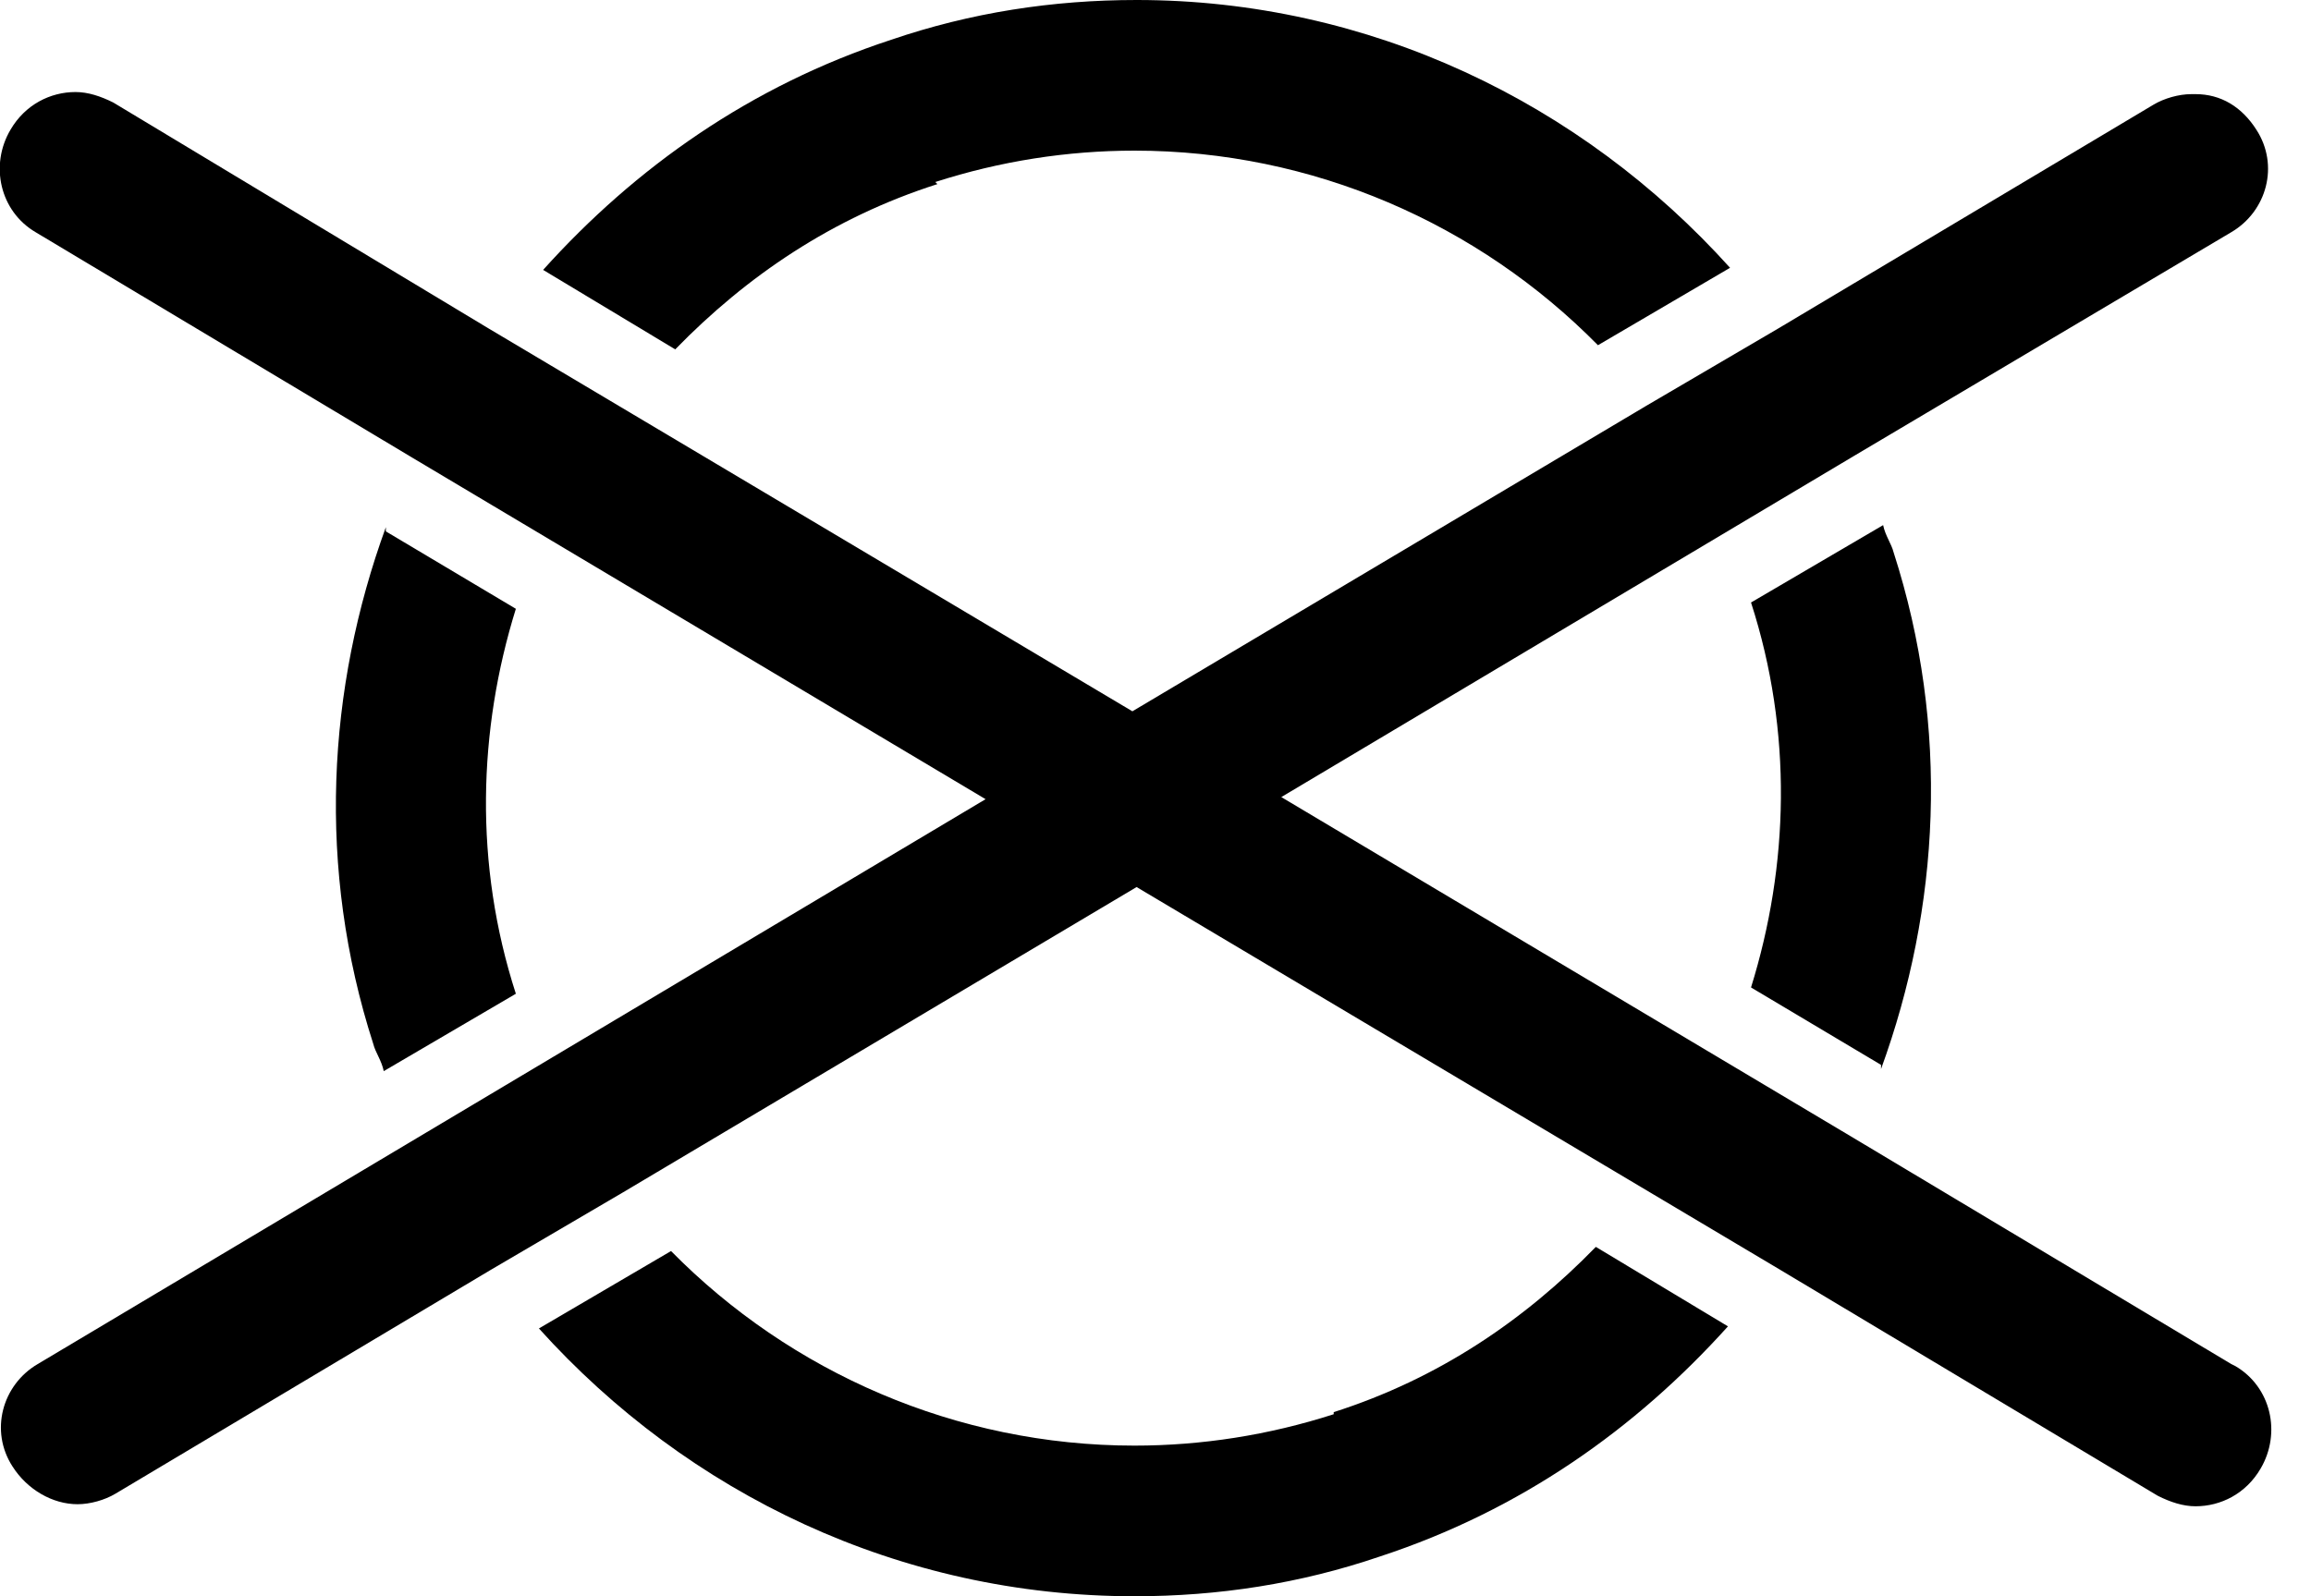
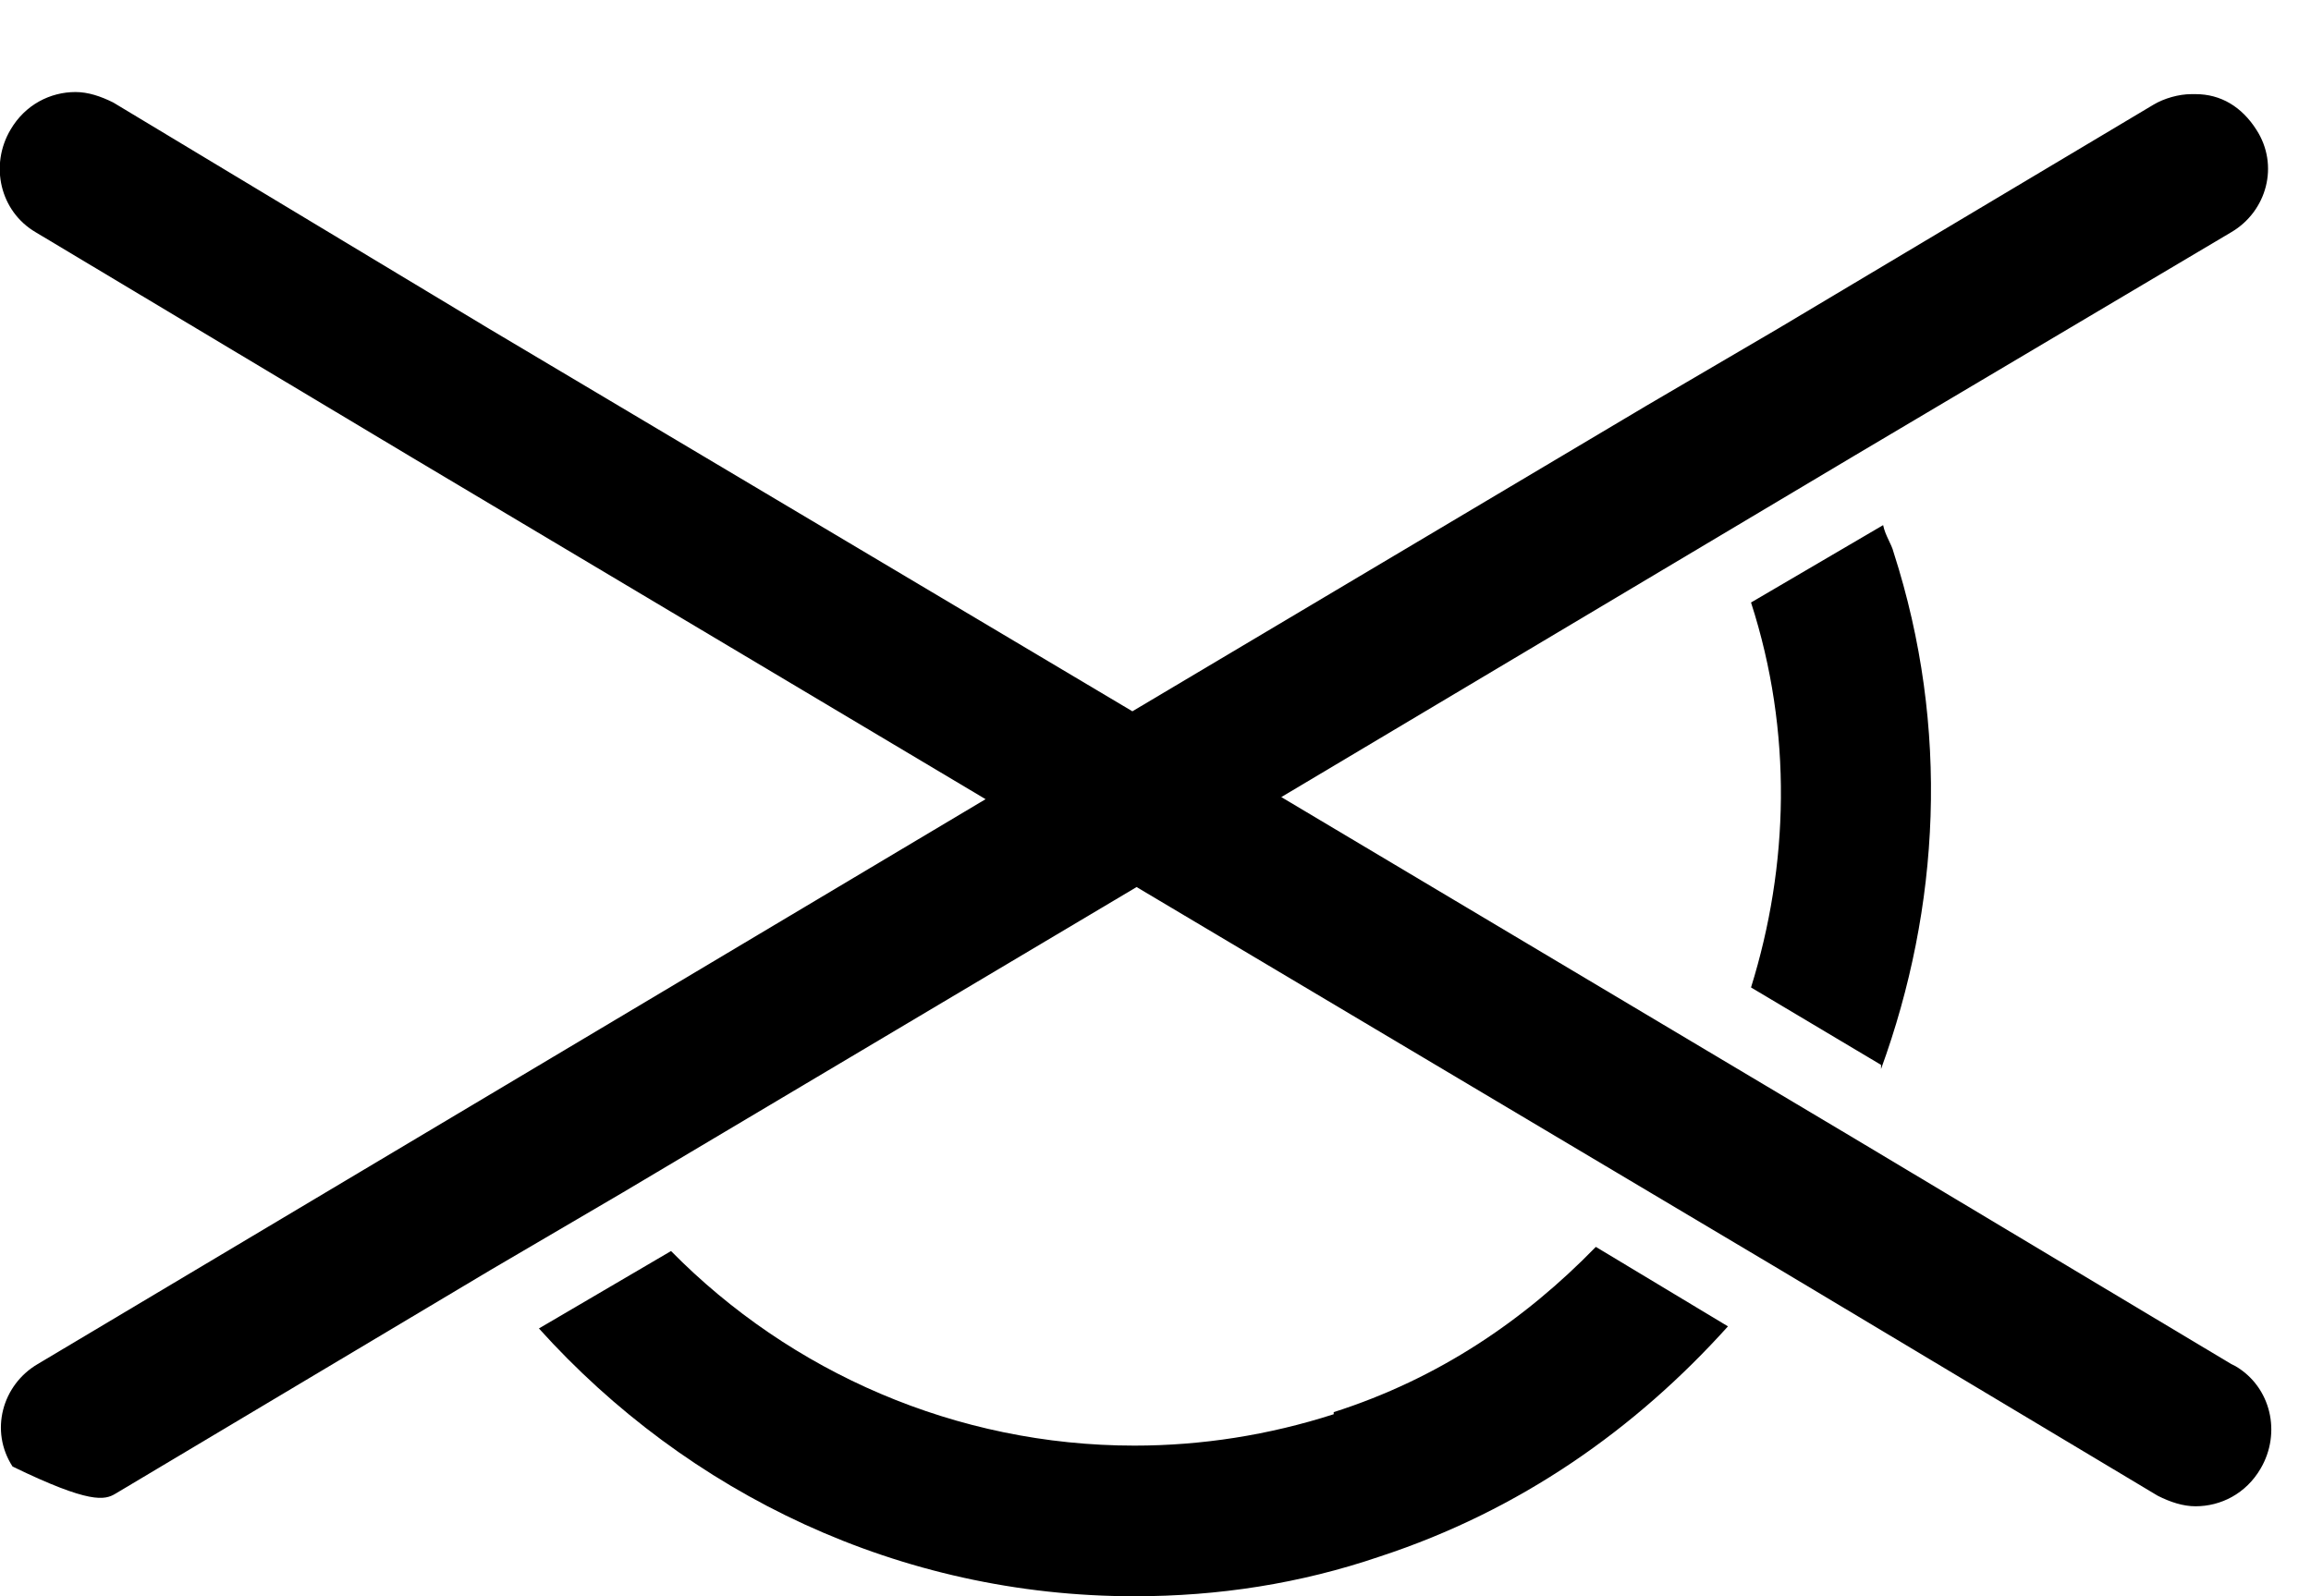
<svg xmlns="http://www.w3.org/2000/svg" fill="none" viewBox="0 0 55 38" height="38" width="55">
-   <path fill="black" d="M22.259 4.333C23.806 3.835 25.403 3.586 27 3.586C31.242 3.586 35.185 5.329 38.03 8.218L41.174 6.375C37.63 2.44 32.59 0 27.05 0C25.054 0 23.107 0.299 21.211 0.946C17.867 2.042 15.122 3.984 12.926 6.425L16.07 8.317C17.767 6.574 19.813 5.18 22.309 4.383L22.259 4.333Z" />
-   <path fill="black" d="M9.183 12.55C7.786 16.385 7.536 20.668 8.884 24.852C8.933 25.051 9.083 25.25 9.133 25.499L12.277 23.657C11.279 20.569 11.379 17.381 12.277 14.493L9.183 12.65V12.55Z" />
  <path fill="black" d="M31.741 33.667C30.194 34.165 28.597 34.414 27 34.414C22.758 34.414 18.815 32.671 15.97 29.782L12.826 31.625C16.37 35.56 21.41 38 27 38C28.996 38 30.943 37.701 32.839 37.054C36.183 35.958 38.928 34.016 41.124 31.575L37.98 29.683C36.283 31.426 34.237 32.82 31.741 33.617V33.667Z" />
  <path fill="black" d="M44.767 25.45C46.164 21.615 46.414 17.332 45.066 13.148C45.017 12.949 44.867 12.75 44.817 12.501L41.673 14.343C42.671 17.431 42.571 20.619 41.673 23.507L44.767 25.35V25.45Z" />
-   <path fill="black" d="M53.102 32.472L44.118 27.093L30.494 18.975L44.118 10.857L53.102 5.528C53.95 5.03 54.249 3.934 53.7 3.088C53.351 2.54 52.852 2.241 52.253 2.241H52.153C51.854 2.241 51.505 2.341 51.255 2.49L42.322 7.819L39.177 9.662L26.95 16.933L11.628 7.819L2.695 2.44C2.396 2.291 2.096 2.191 1.797 2.191C1.198 2.191 0.599 2.49 0.25 3.088C-0.25 3.934 -1.68085e-05 5.03 0.848 5.528L9.832 10.907L23.456 19.025L0.898 32.472C0.05 32.97 -0.25 34.066 0.299 34.912C0.649 35.46 1.248 35.809 1.847 35.809C2.146 35.809 2.495 35.709 2.745 35.56L11.678 30.231L14.822 28.388L27.05 21.117L42.371 30.231L51.355 35.609C51.654 35.759 51.954 35.858 52.253 35.858C52.852 35.858 53.451 35.56 53.8 34.962C54.299 34.115 54.05 33.02 53.202 32.522L53.102 32.472Z" />
+   <path fill="black" d="M53.102 32.472L44.118 27.093L30.494 18.975L44.118 10.857L53.102 5.528C53.95 5.03 54.249 3.934 53.7 3.088C53.351 2.54 52.852 2.241 52.253 2.241H52.153C51.854 2.241 51.505 2.341 51.255 2.49L42.322 7.819L39.177 9.662L26.95 16.933L11.628 7.819L2.695 2.44C2.396 2.291 2.096 2.191 1.797 2.191C1.198 2.191 0.599 2.49 0.25 3.088C-0.25 3.934 -1.68085e-05 5.03 0.848 5.528L9.832 10.907L23.456 19.025L0.898 32.472C0.05 32.97 -0.25 34.066 0.299 34.912C2.146 35.809 2.495 35.709 2.745 35.56L11.678 30.231L14.822 28.388L27.05 21.117L42.371 30.231L51.355 35.609C51.654 35.759 51.954 35.858 52.253 35.858C52.852 35.858 53.451 35.56 53.8 34.962C54.299 34.115 54.05 33.02 53.202 32.522L53.102 32.472Z" />
</svg>